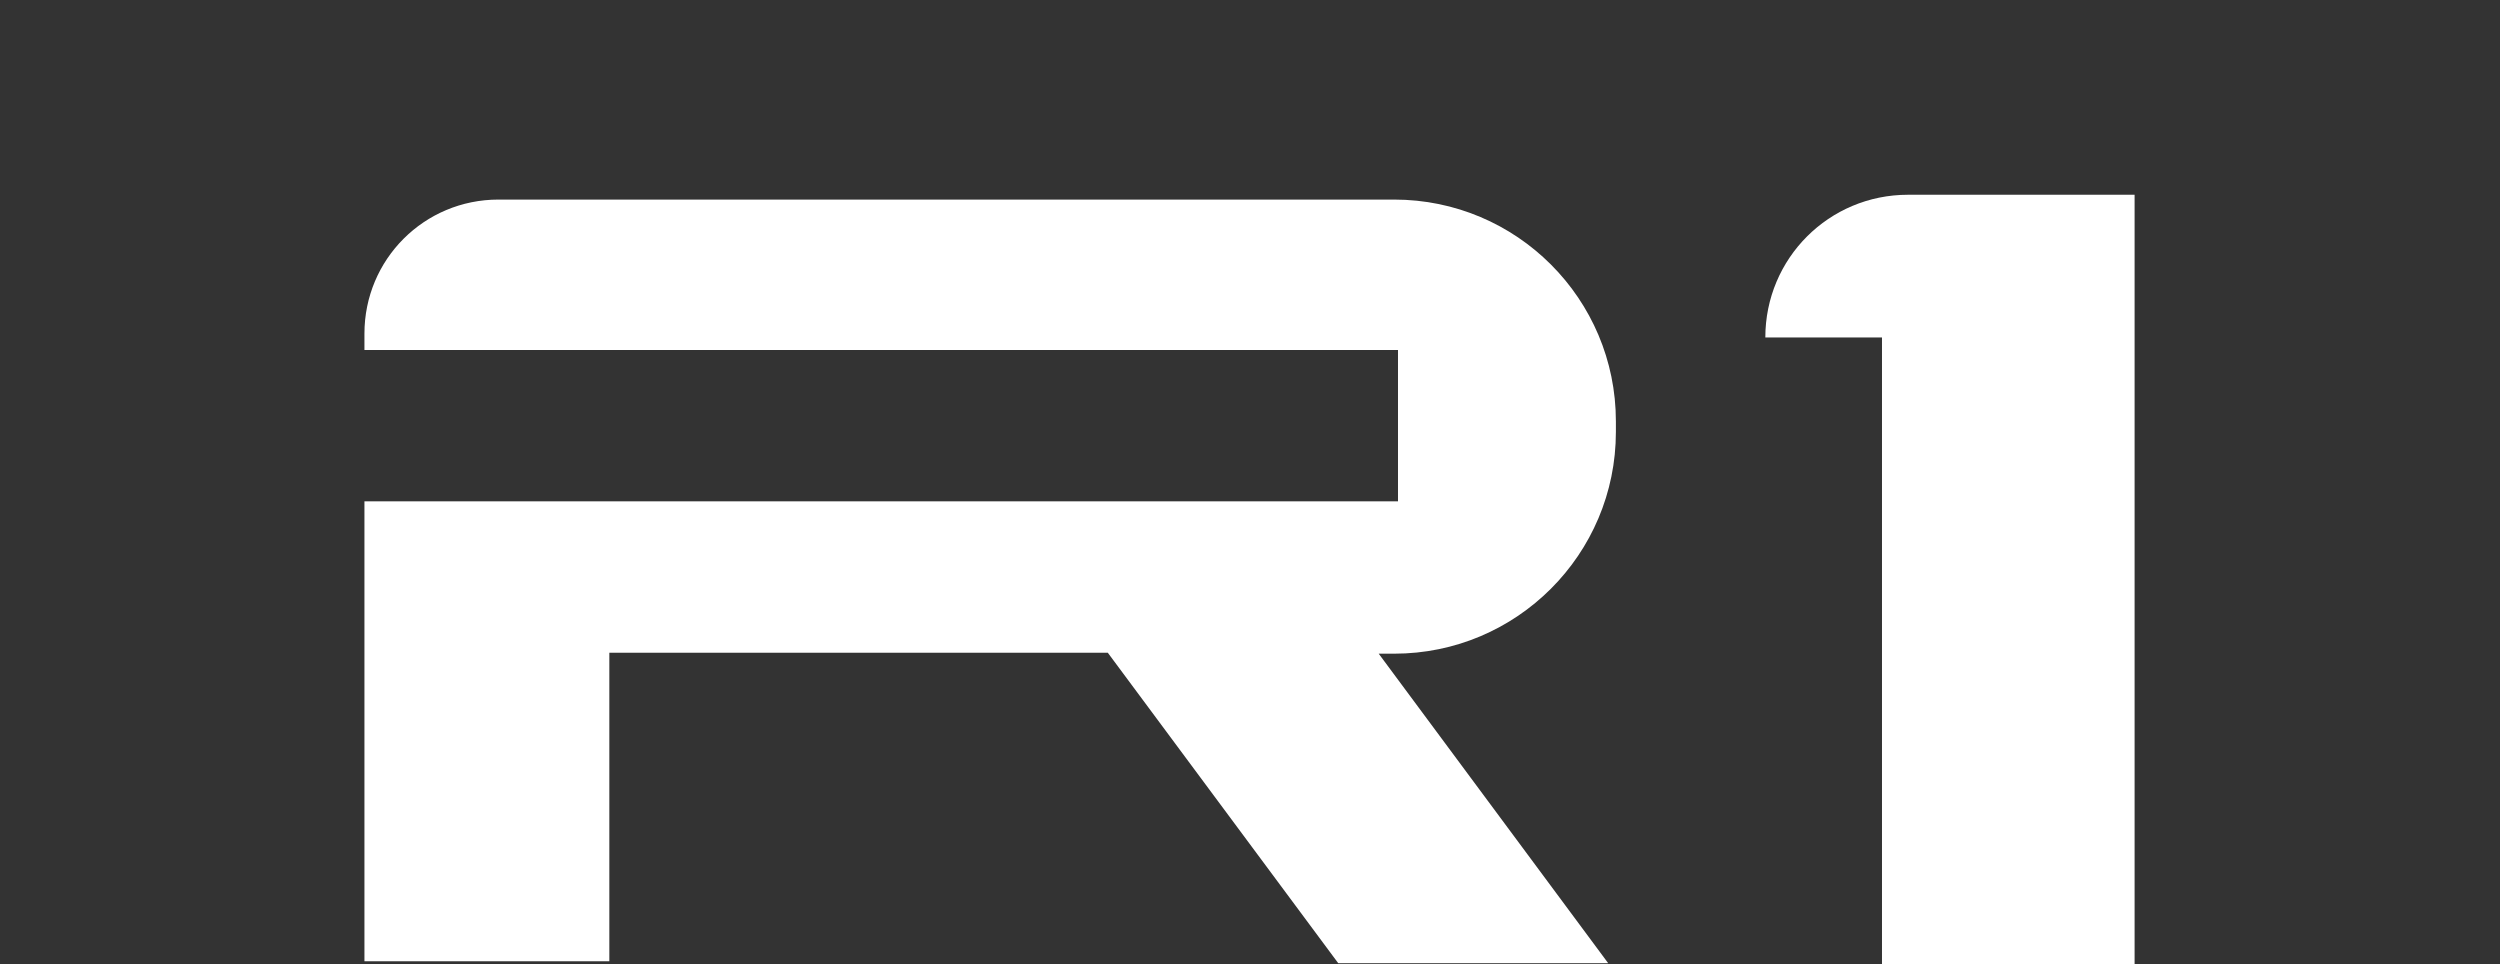
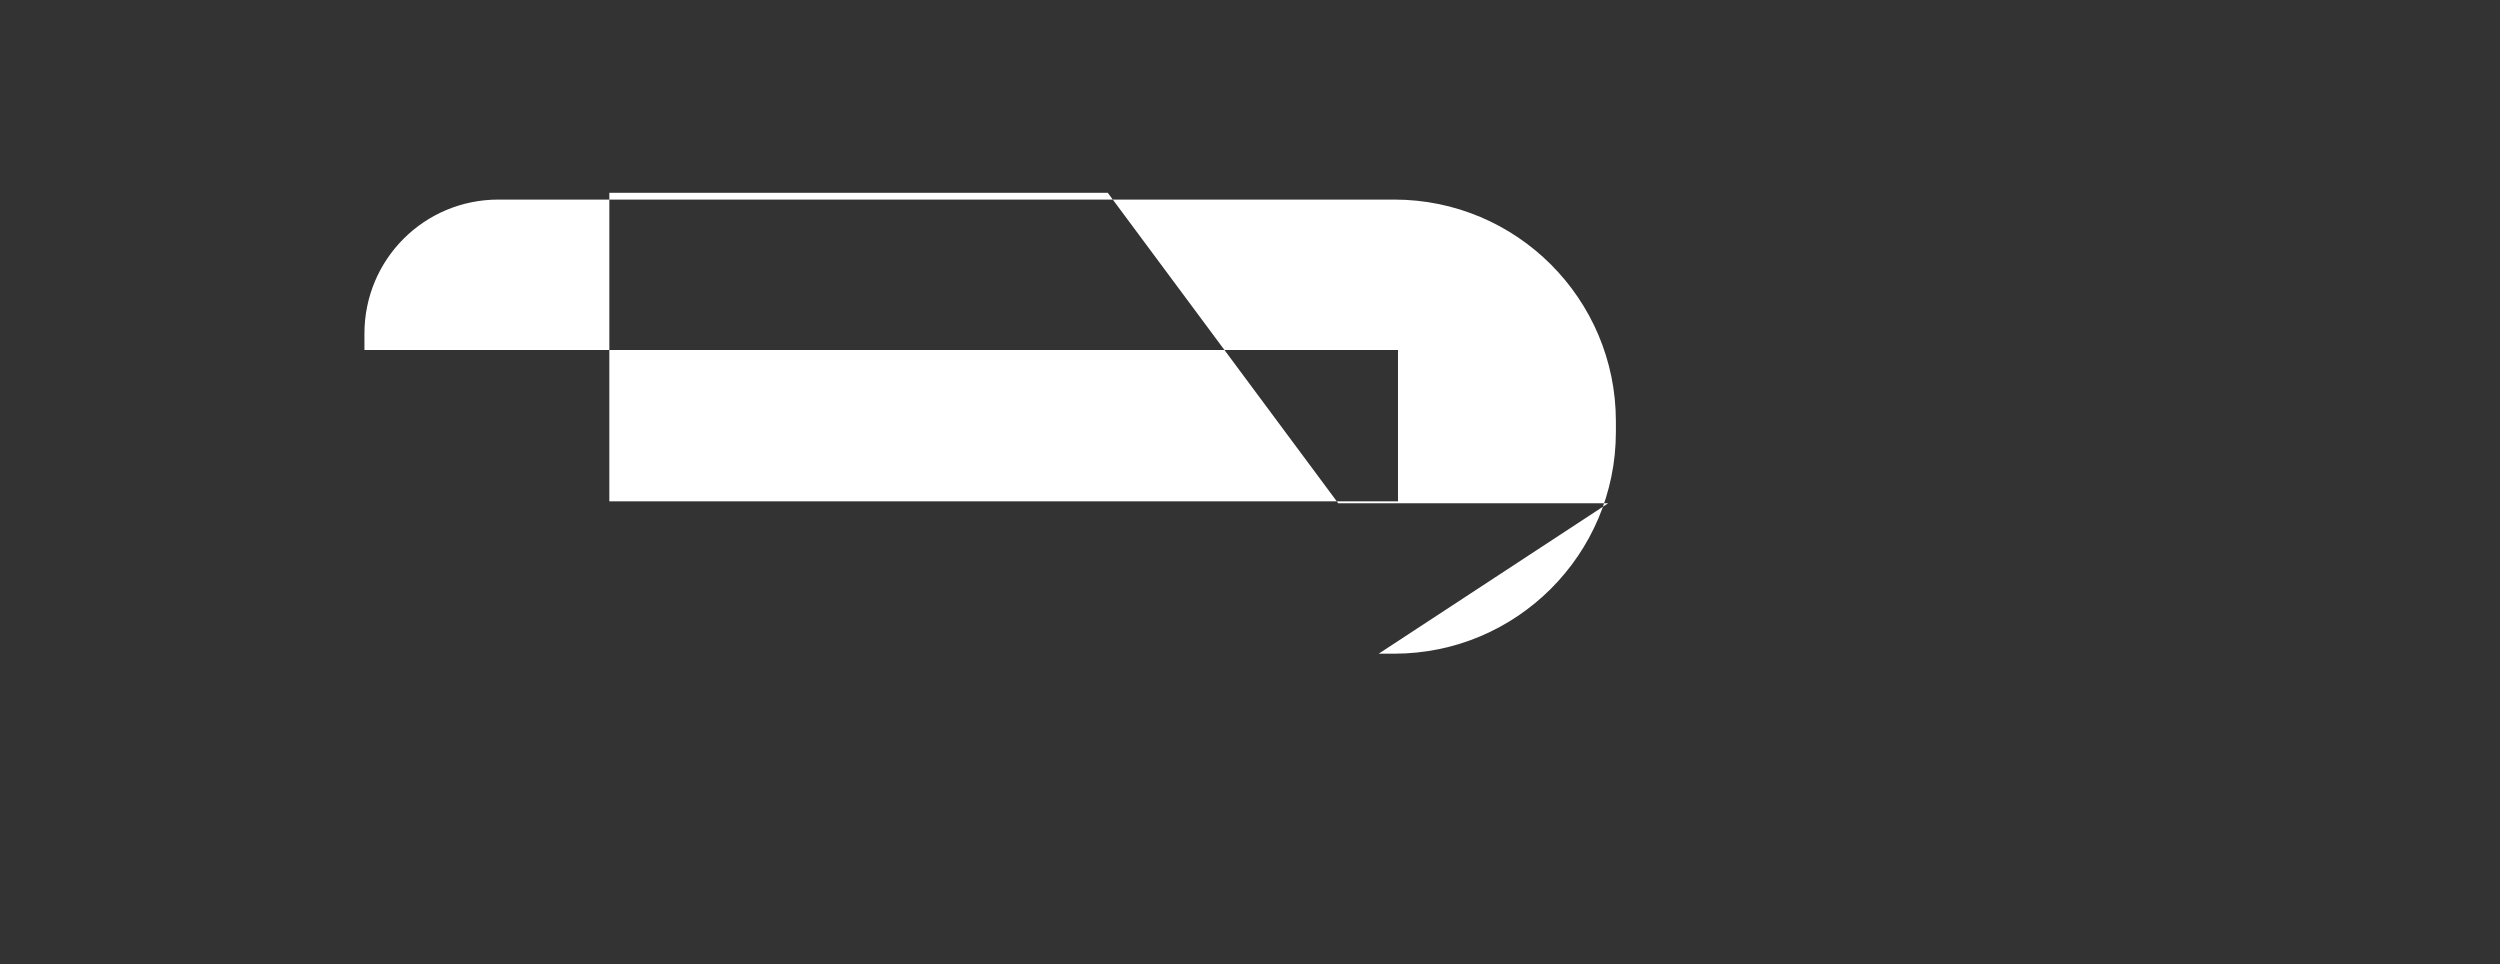
<svg xmlns="http://www.w3.org/2000/svg" version="1.1" id="图层_1" x="0px" y="0px" viewBox="0 0 259.3 100" style="enable-background:new 0 0 259.3 100;" xml:space="preserve">
  <rect x="0" y="0" width="259.3" height="100" fill="#333333" stroke="none" />
  <style type="text/css">
	.st0{fill:#FFFFFF;}
</style>
  <g id="图层_2_00000133526470812102227910000003540777102191562923_">
    <g>
-       <path class="st0" d="M144.6,20.7H51.7c-7.7,0-13.9,6.2-13.9,13.9v1.7H145V52H37.8v47.7h25.4v-32h51.7l23.9,32.2h28L143,67.8h1.6    c12.7,0,23-10.3,23-23v-1.1C167.6,31,157.3,20.7,144.6,20.7z" />
-       <path class="st0" d="M197.9,20.2c-8.2,0-14.8,6.6-14.8,14.8h12.1v65h26.2V20.2H197.9z" />
+       <path class="st0" d="M144.6,20.7H51.7c-7.7,0-13.9,6.2-13.9,13.9v1.7H145V52H37.8h25.4v-32h51.7l23.9,32.2h28L143,67.8h1.6    c12.7,0,23-10.3,23-23v-1.1C167.6,31,157.3,20.7,144.6,20.7z" />
    </g>
  </g>
</svg>